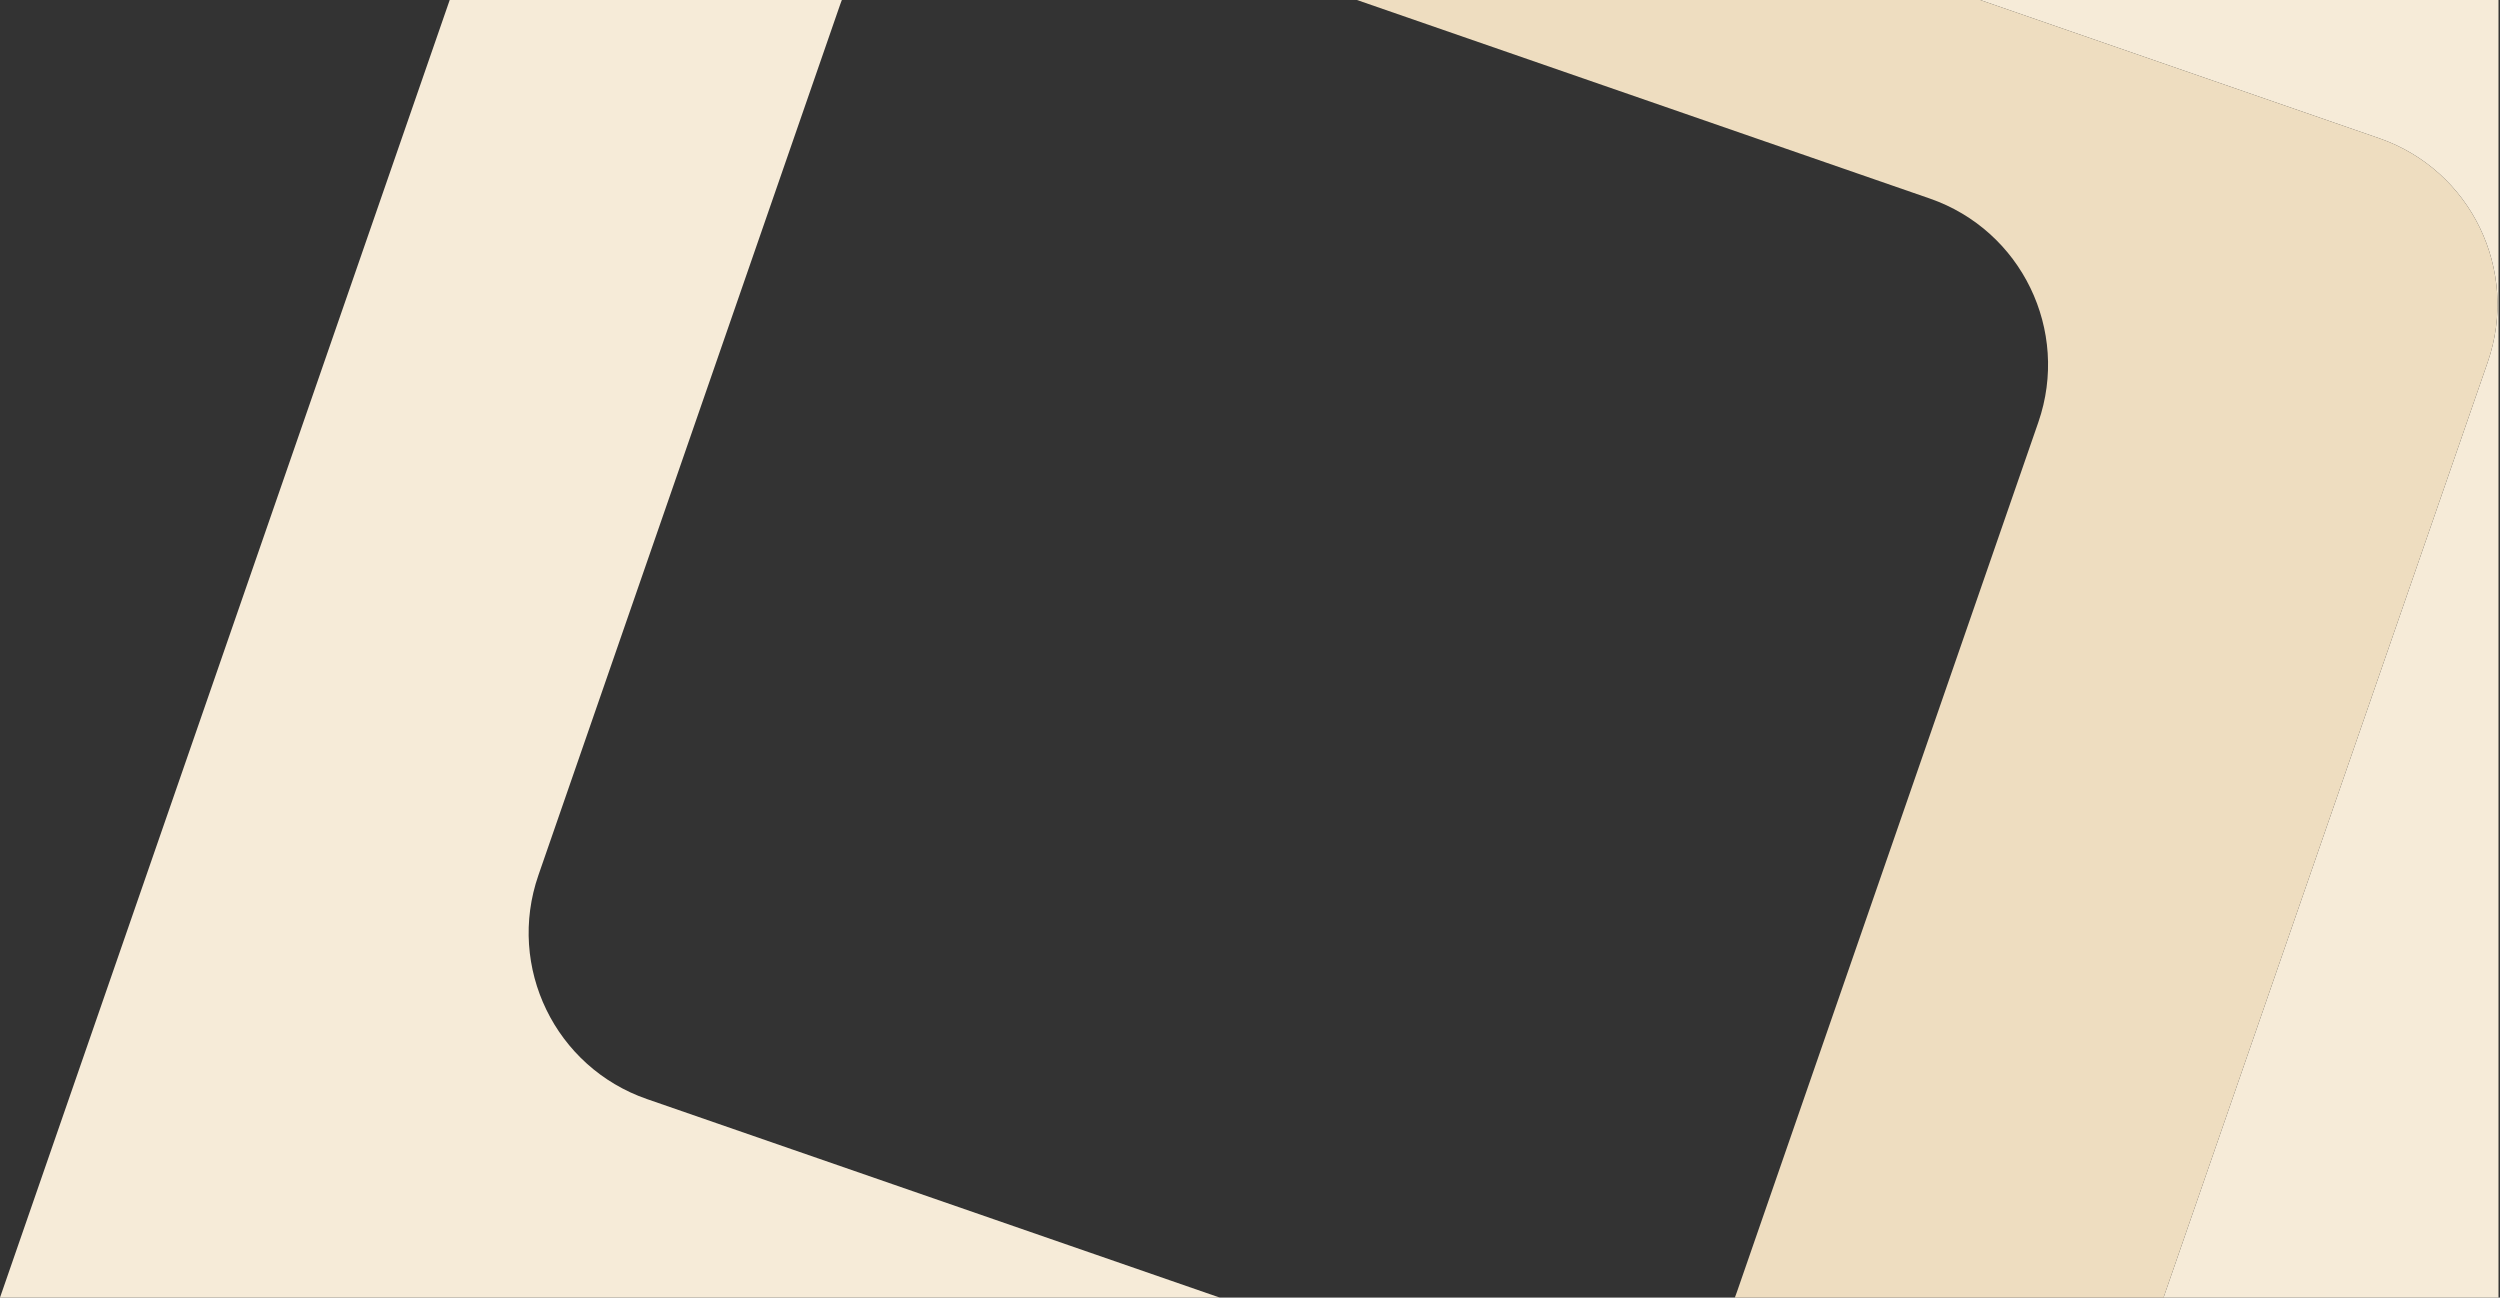
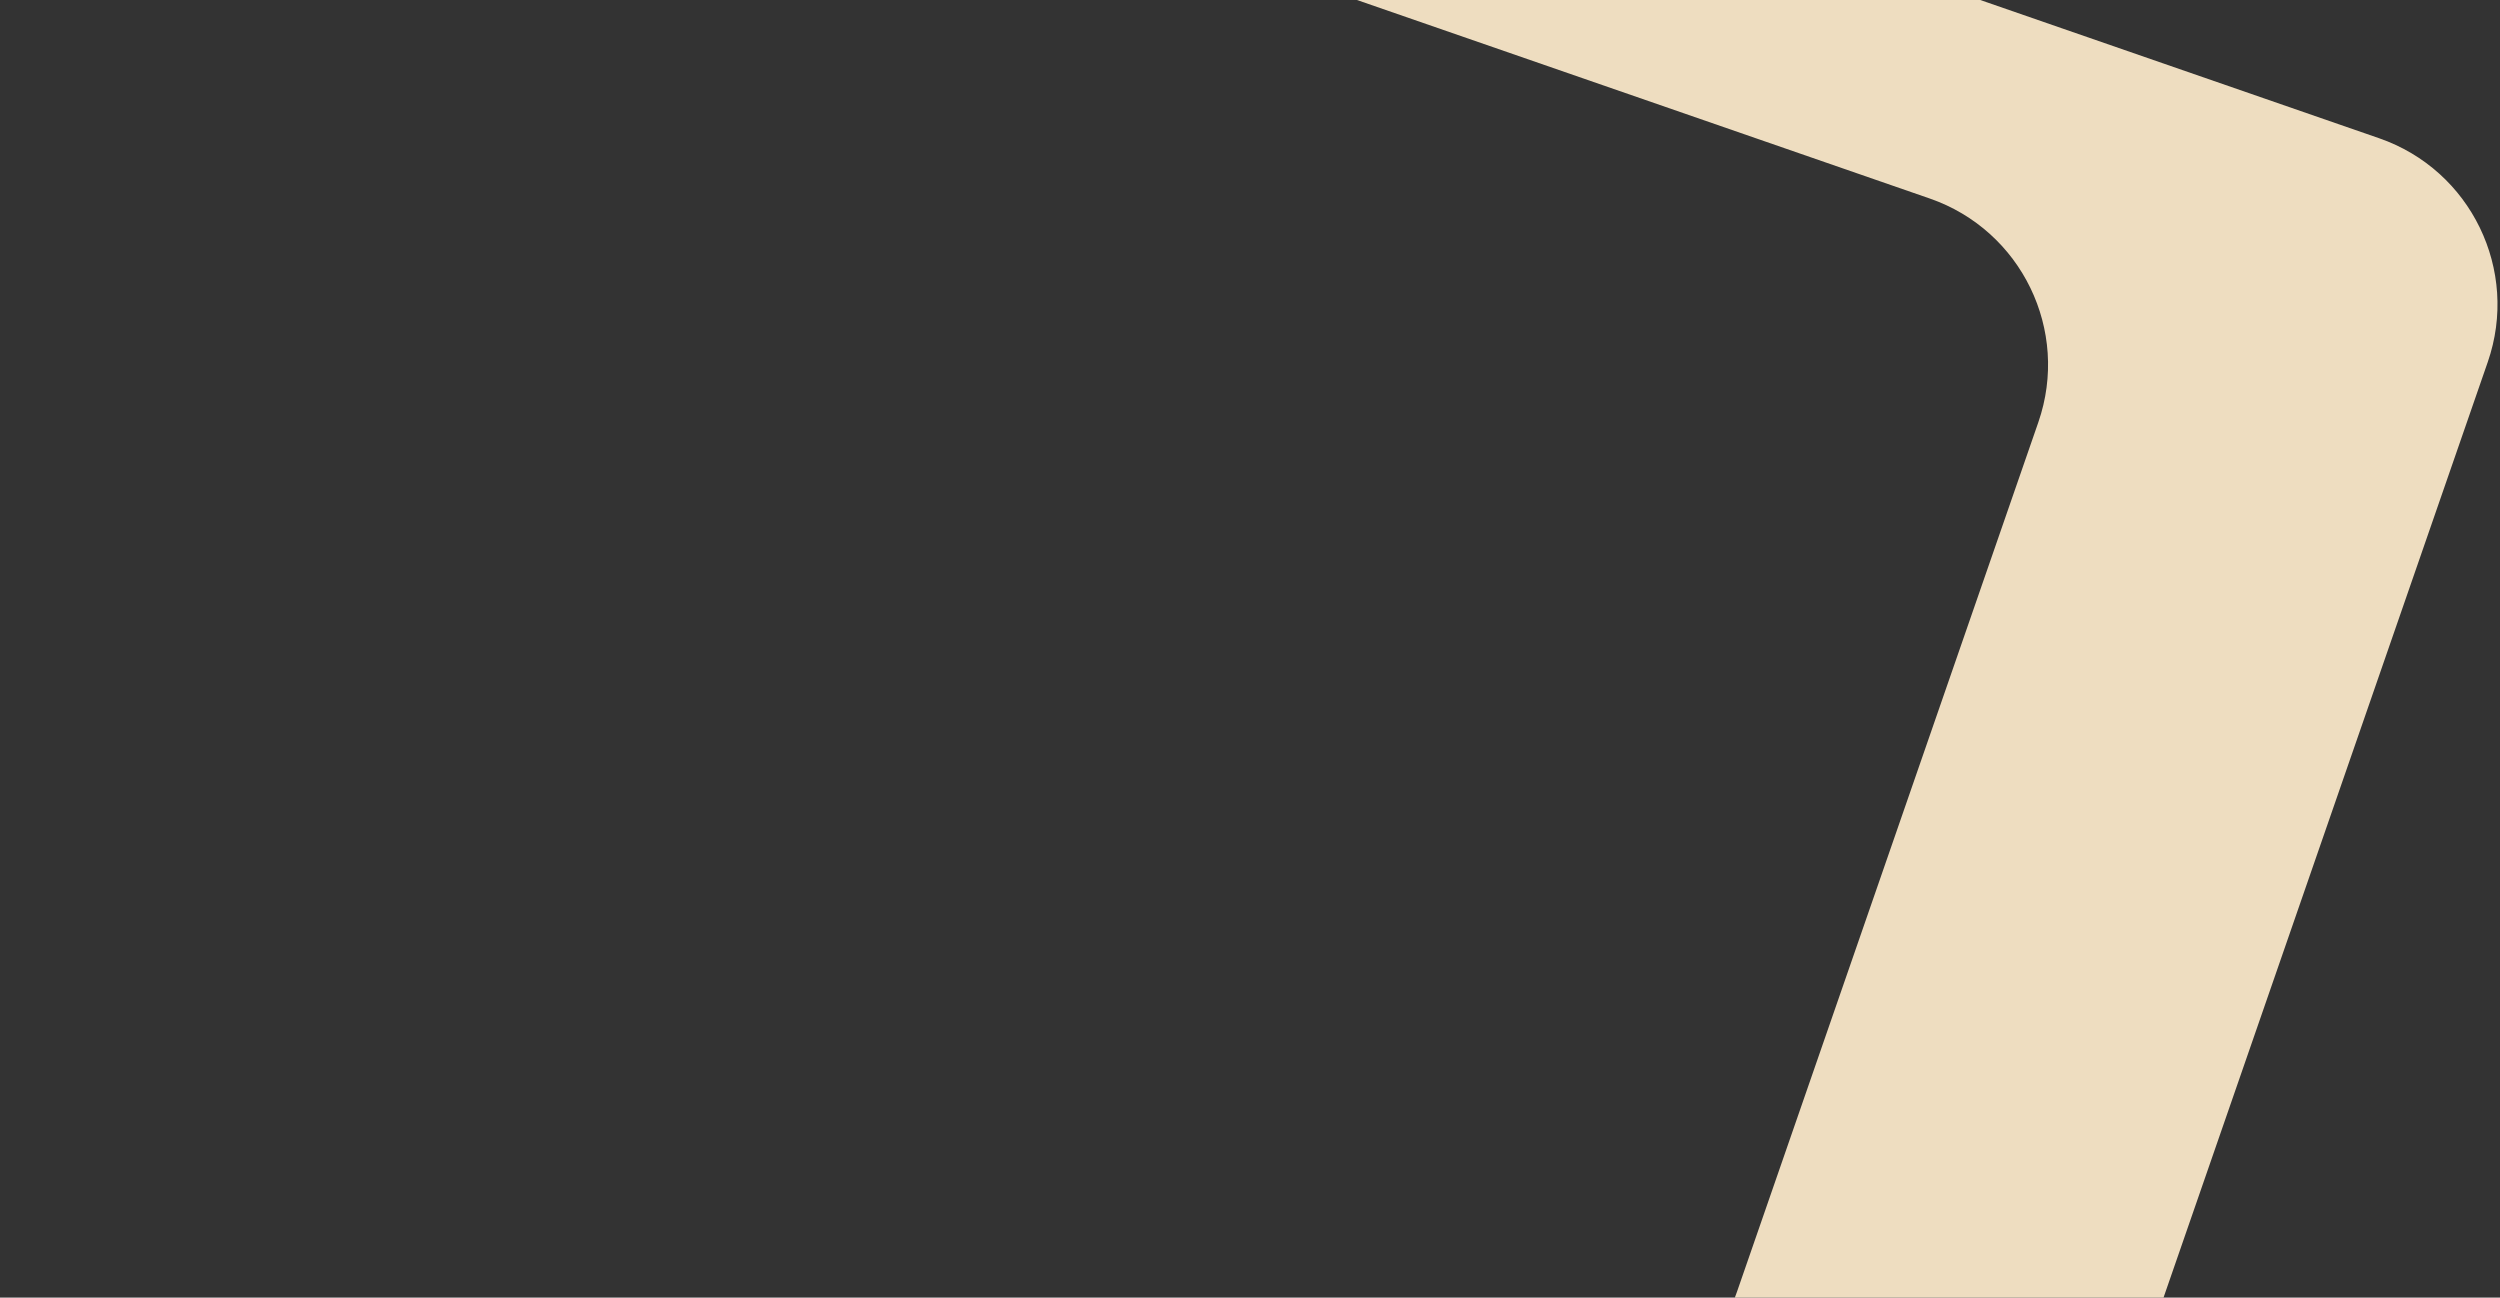
<svg xmlns="http://www.w3.org/2000/svg" width="867" height="450" viewBox="0 0 867 450" fill="none">
  <rect x="0" y="0" width="867" height="450" fill="#333333" stroke="none" />
-   <path fill-rule="evenodd" clip-rule="evenodd" d="M686.748 0L825.093 47.947C856.925 58.979 873.786 93.727 862.754 125.559L750.312 450H866.483V0H686.748Z" fill="#F6EBD8" />
  <path fill-rule="evenodd" clip-rule="evenodd" d="M686.748 0H470.595L669.229 68.841C701.061 79.873 717.922 114.621 706.89 146.453L602.429 447.864C602.18 448.584 601.918 449.296 601.645 450H750.312L862.754 125.559C873.786 93.727 856.925 58.979 825.093 47.947L686.748 0Z" fill="#EEDDC0" />
-   <path fill-rule="evenodd" clip-rule="evenodd" d="M0 450H206.853H207.202L209.483 450H423.005L224.373 381.159C192.541 370.127 175.679 335.379 186.711 303.548L291.172 2.136C291.304 1.755 291.439 1.377 291.578 1C291.701 0.665 291.828 0.332 291.956 3.05176e-05L155.958 0L0 450Z" fill="#F6EBD8" />
</svg>